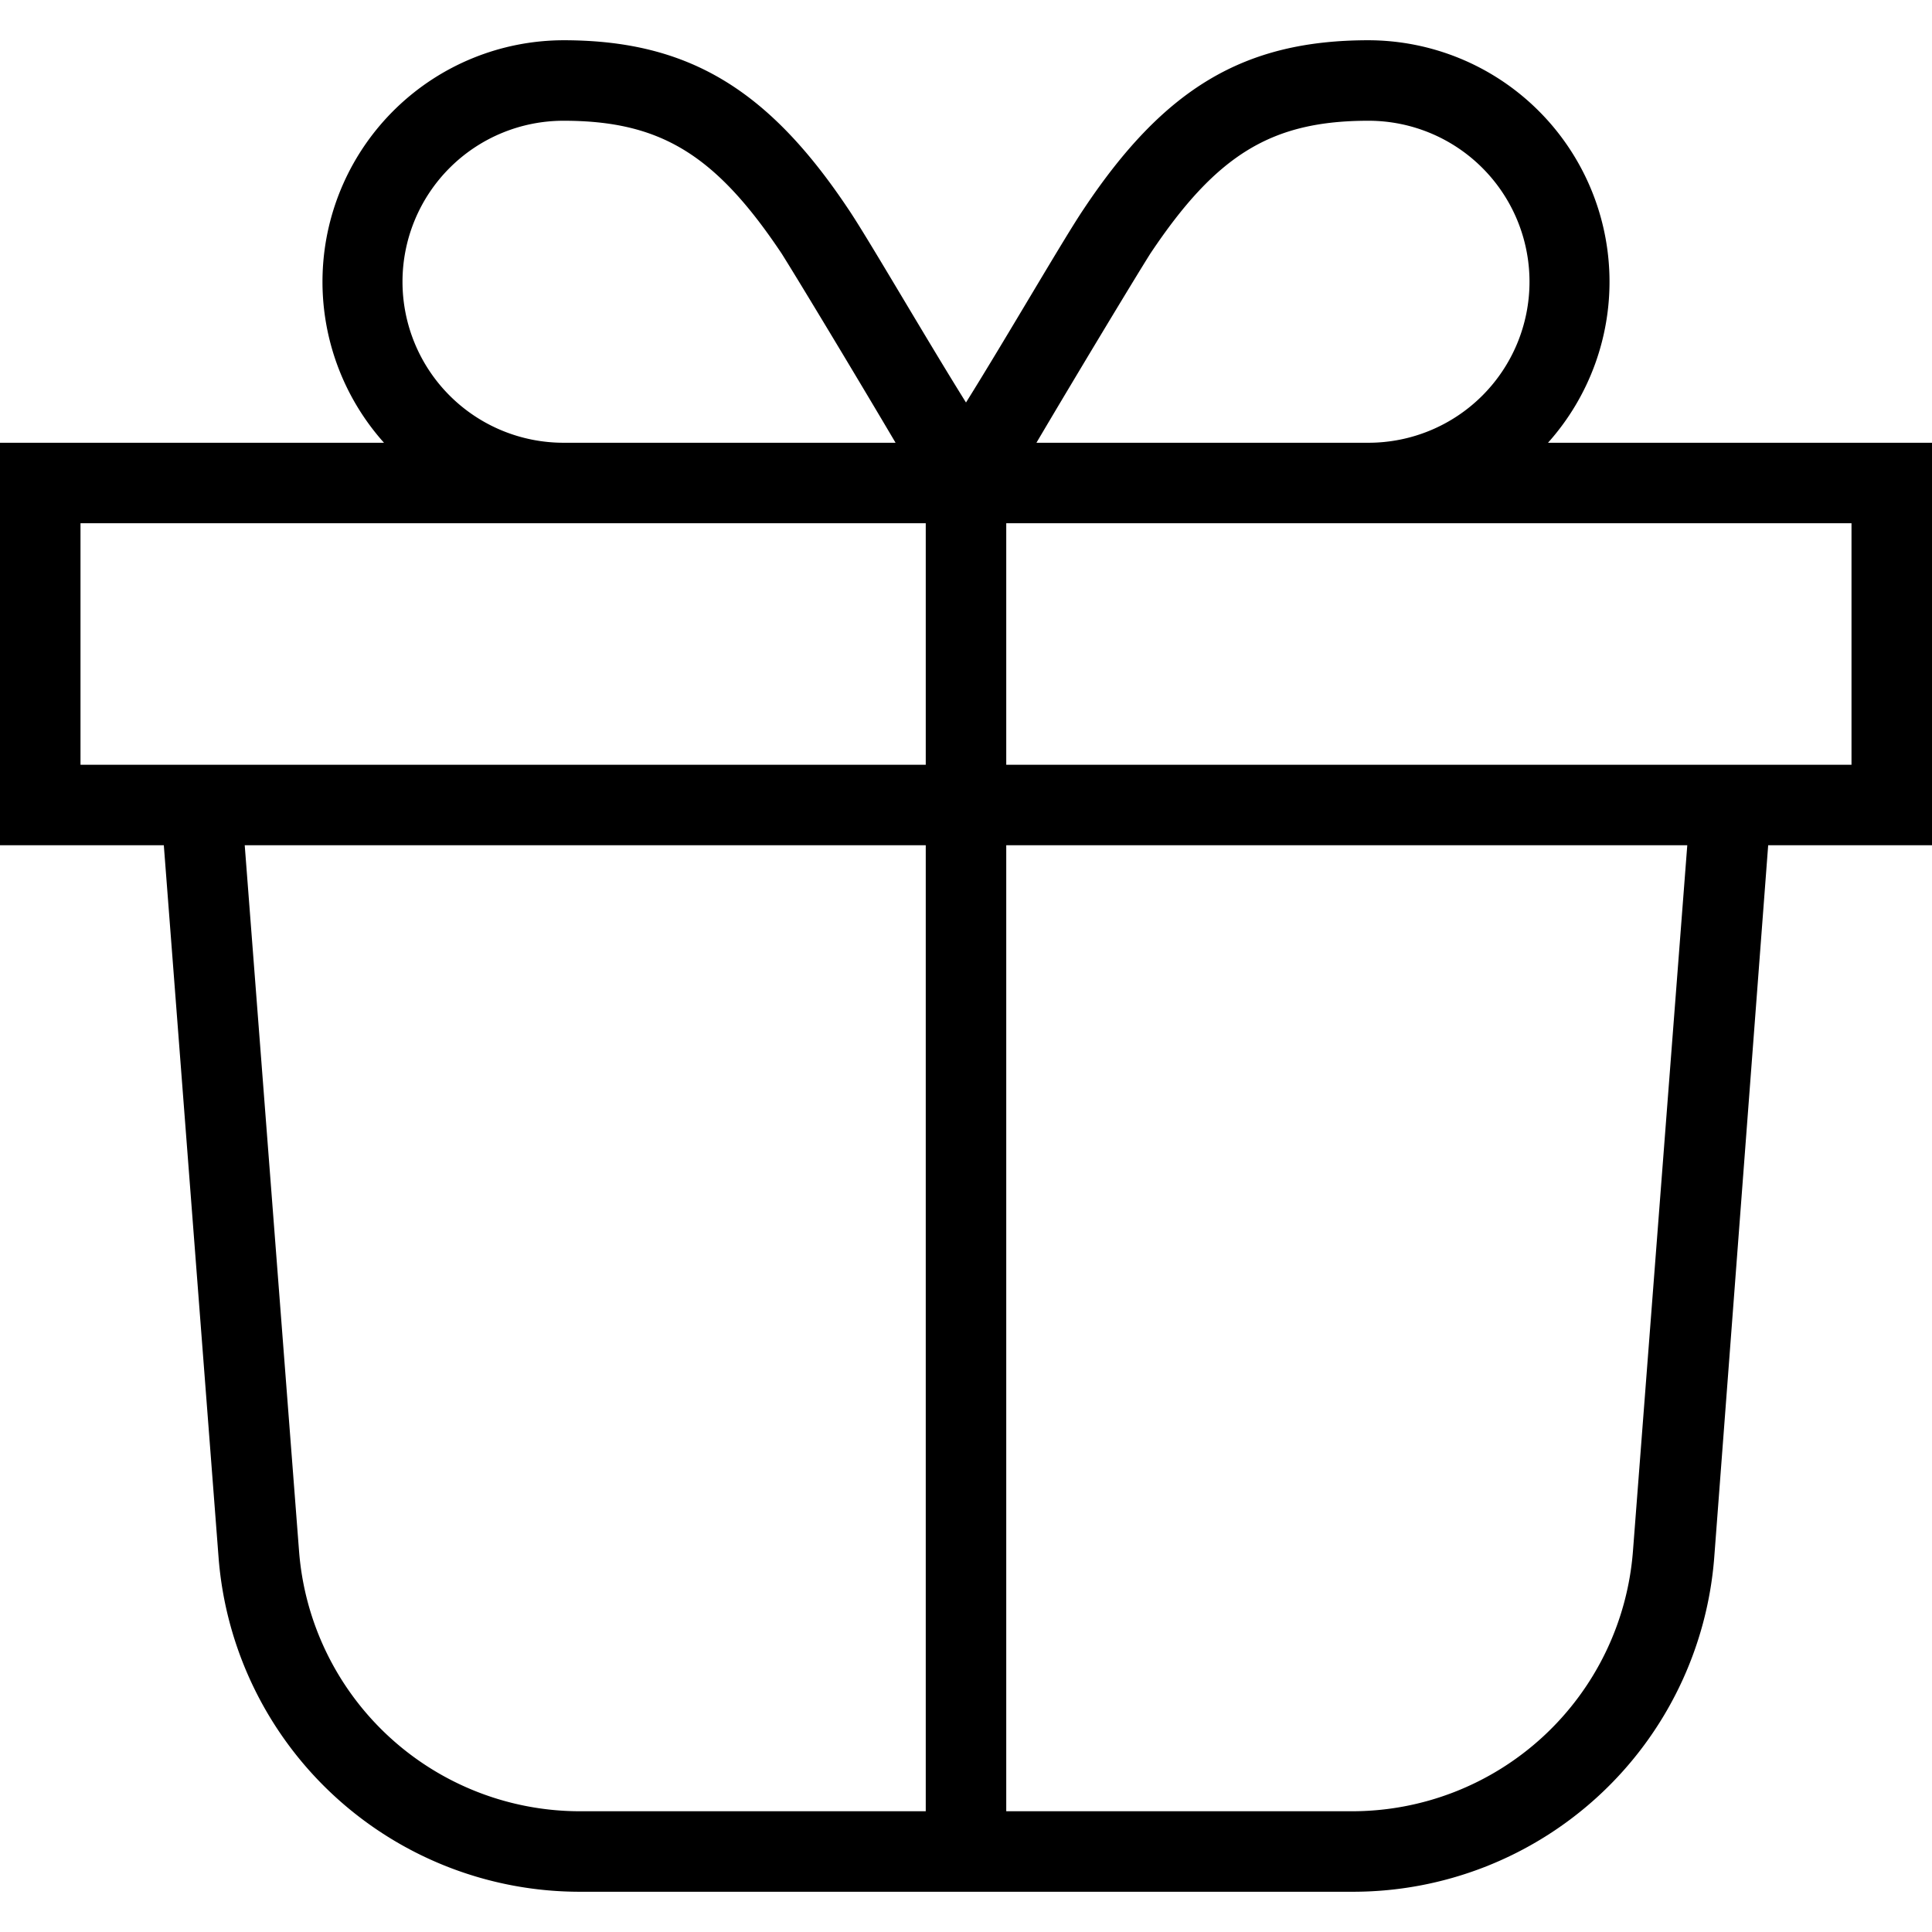
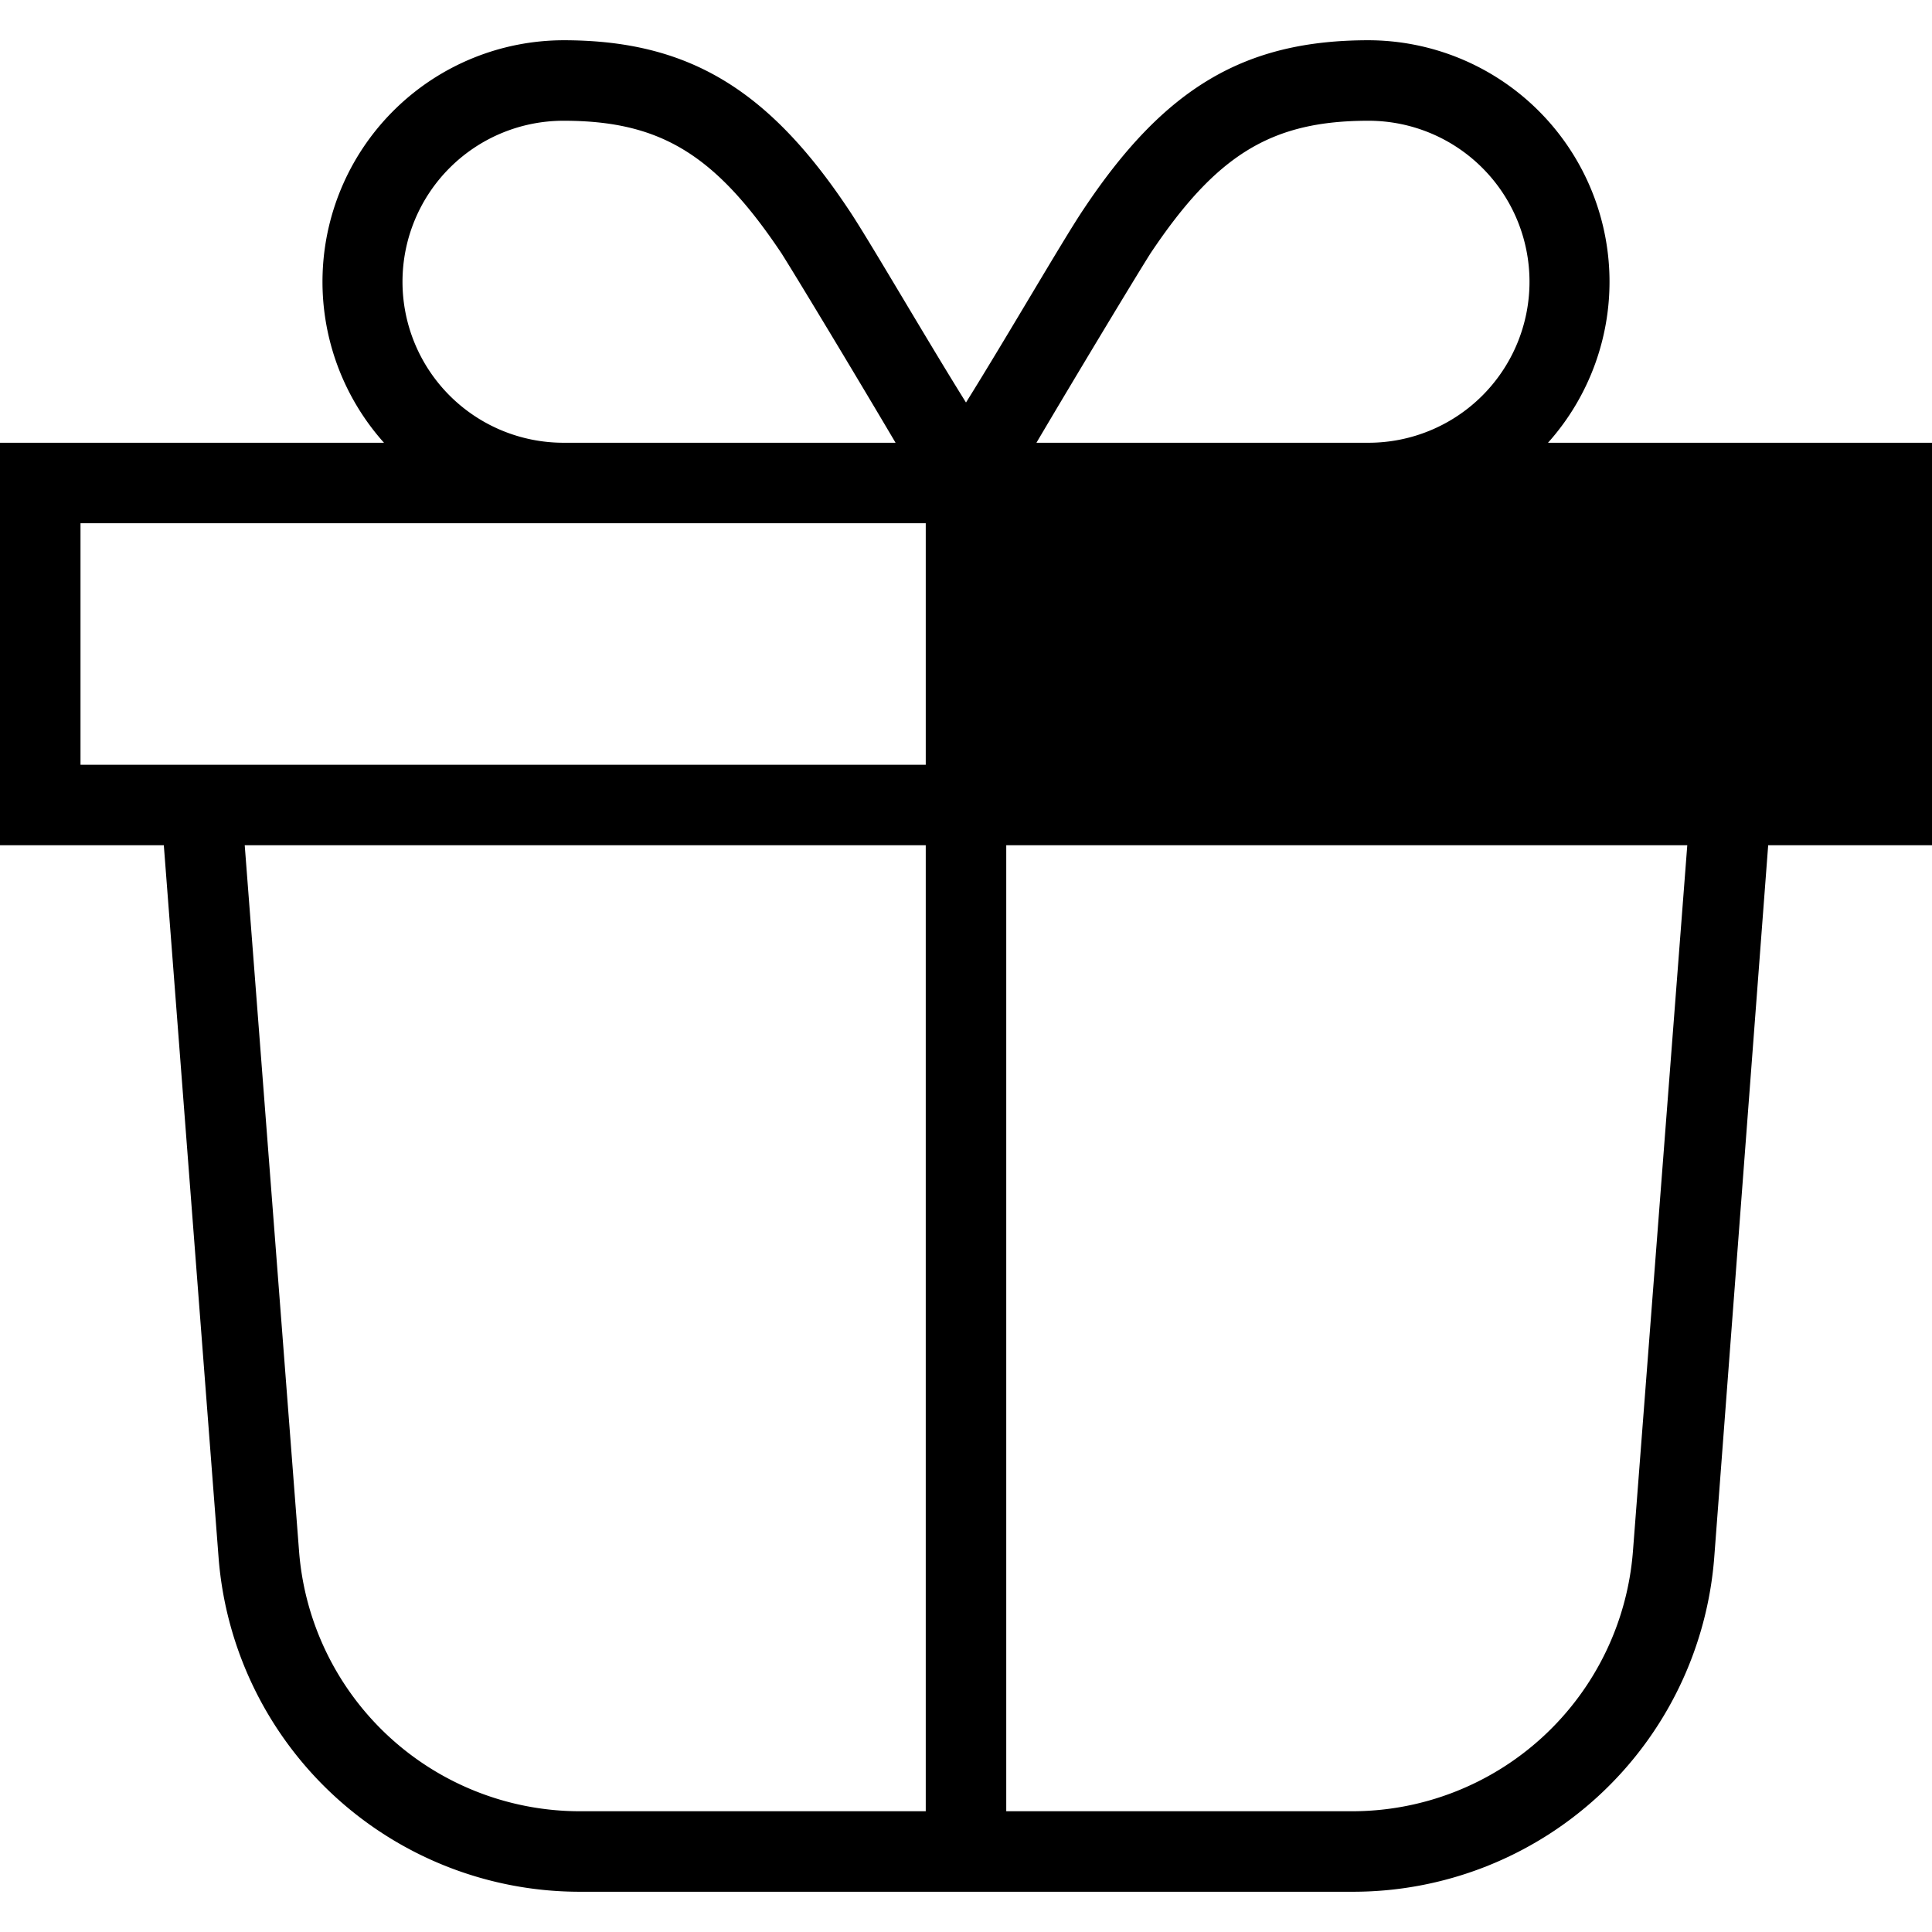
<svg xmlns="http://www.w3.org/2000/svg" id="Layer_1" data-name="Layer 1" viewBox="0 0 48 48">
  <title>05. Shopoing - Financial</title>
-   <path d="M48,11H38.46A6,6,0,0,0,34,1c-3.08,0-5.07,1.18-7.08,4.2C26.44,5.91,25,8.4,24,10,23,8.4,21.56,5.91,21.08,5.2c-2-3-4-4.2-7.08-4.2A6,6,0,0,0,9.54,11H0V21H4.07L5.43,38.69a9,9,0,0,0,9,8.31H33.59a9,9,0,0,0,9-8.31L43.93,21H48V11ZM28.58,6.3C30.23,3.83,31.6,3,34,3a4,4,0,0,1,0,8H25.75C26.7,9.39,28.14,7,28.58,6.3ZM10,7a4,4,0,0,1,4-4c2.4,0,3.77.83,5.42,3.3C19.86,7,21.3,9.39,22.25,11H14A4,4,0,0,1,10,7ZM2,13H23v6H2V13ZM7.43,38.54L6.08,21H23V45H14.41A7,7,0,0,1,7.43,38.54Zm33.14,0a7,7,0,0,1-7,6.46H25V21H41.92ZM46,19H25V13H46v6Z" />
+   <path d="M48,11H38.46A6,6,0,0,0,34,1c-3.08,0-5.07,1.18-7.08,4.2C26.44,5.91,25,8.4,24,10,23,8.4,21.56,5.91,21.08,5.2c-2-3-4-4.2-7.08-4.2A6,6,0,0,0,9.54,11H0V21H4.07L5.43,38.69a9,9,0,0,0,9,8.31H33.59a9,9,0,0,0,9-8.31L43.93,21H48V11ZM28.58,6.3C30.23,3.83,31.6,3,34,3a4,4,0,0,1,0,8H25.75C26.7,9.39,28.14,7,28.58,6.3ZM10,7a4,4,0,0,1,4-4c2.4,0,3.77.83,5.42,3.3C19.86,7,21.3,9.39,22.25,11H14A4,4,0,0,1,10,7ZM2,13H23v6H2V13ZM7.43,38.54L6.08,21H23V45H14.41A7,7,0,0,1,7.43,38.54Zm33.14,0a7,7,0,0,1-7,6.46H25V21H41.92ZM46,19H25V13v6Z" />
</svg>